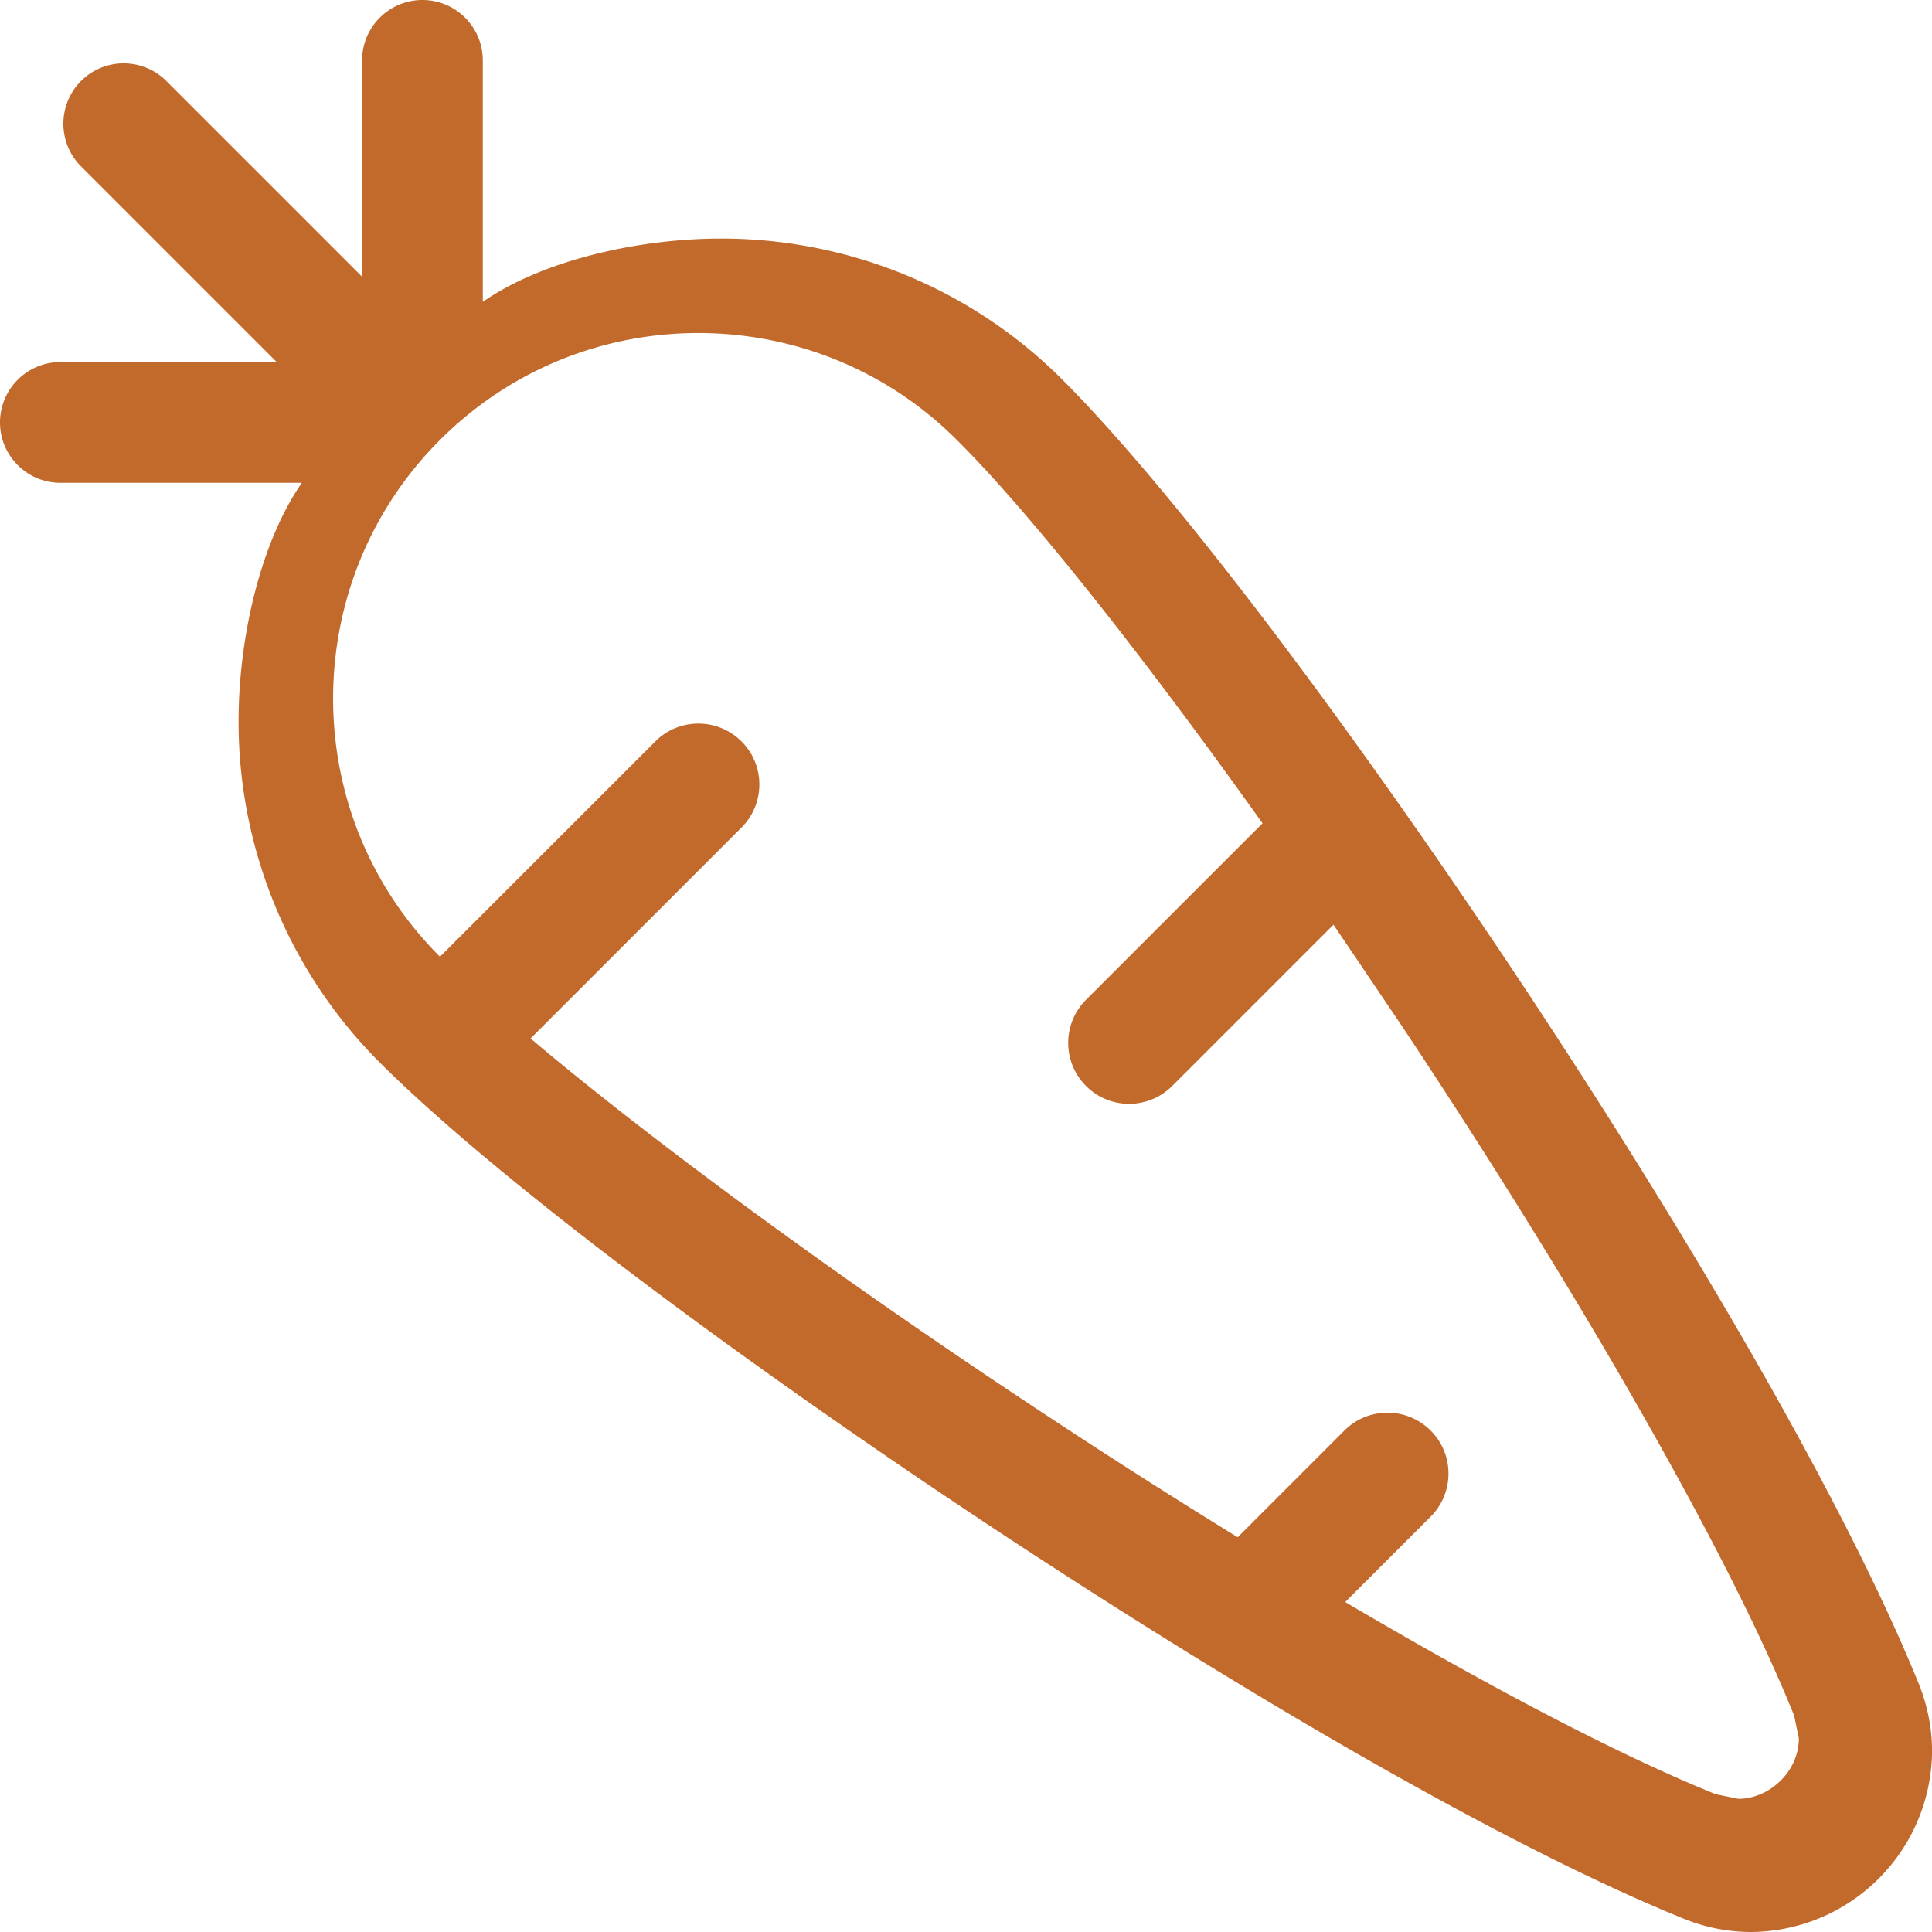
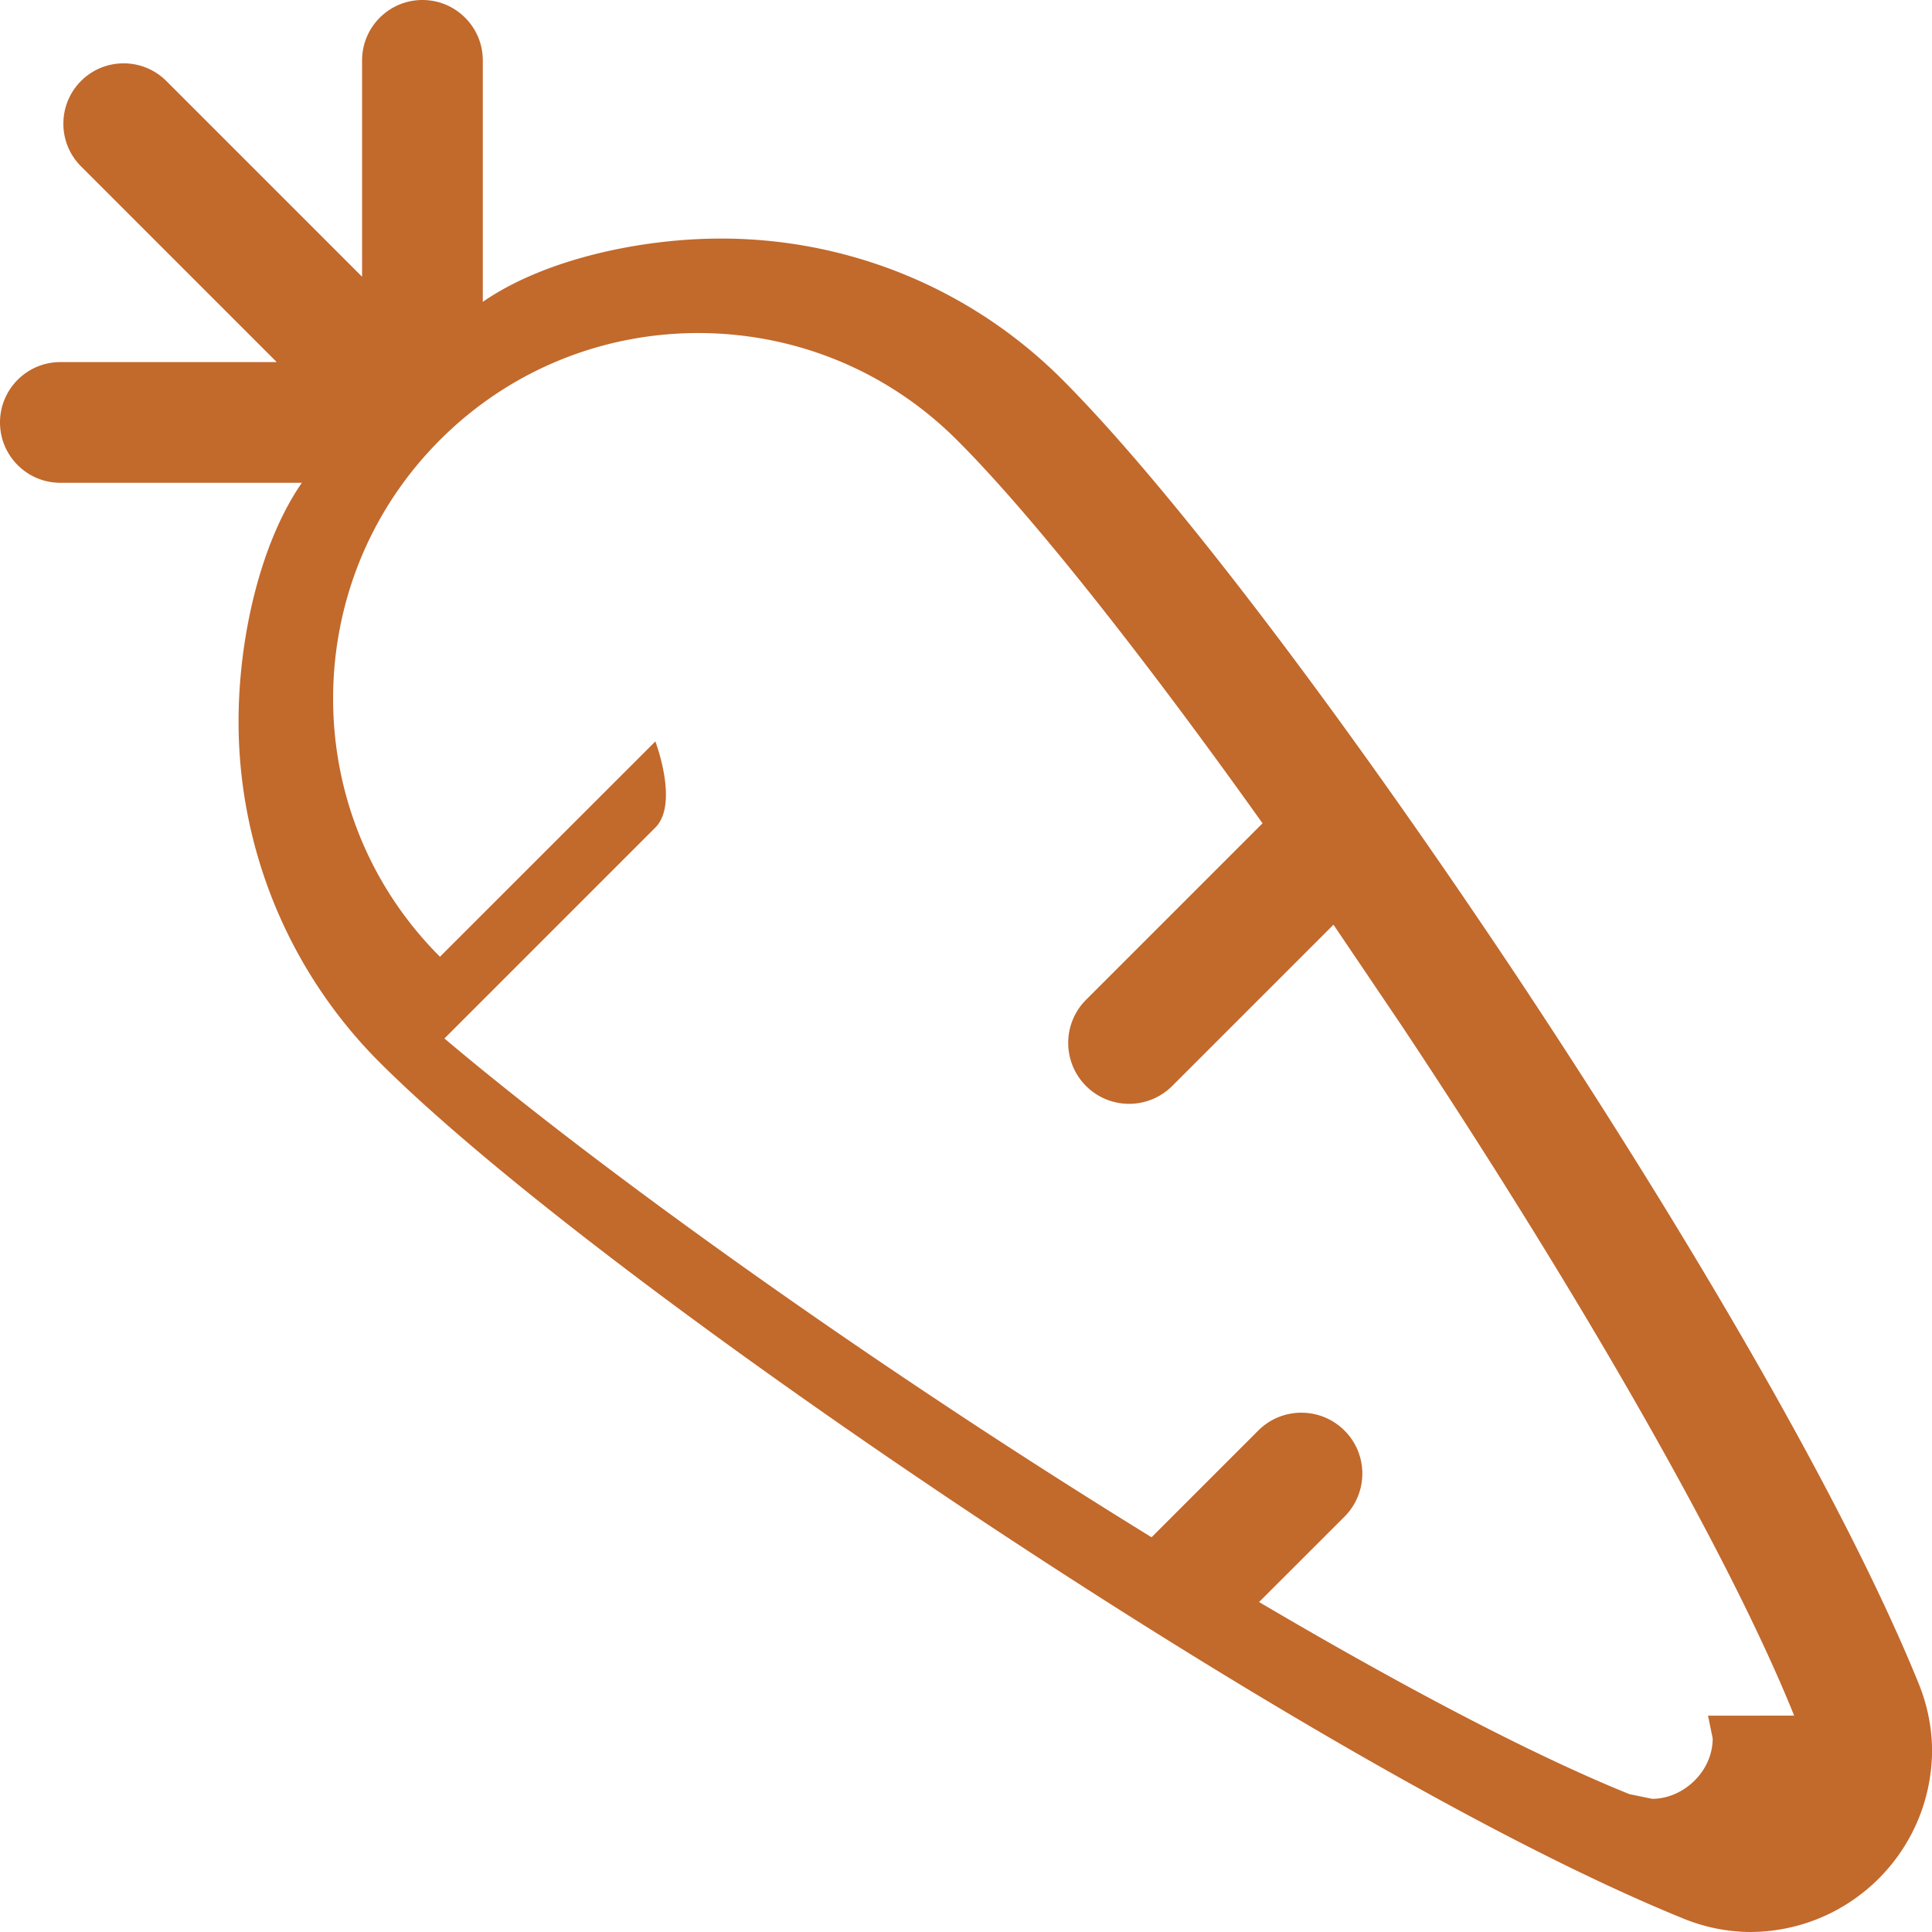
<svg xmlns="http://www.w3.org/2000/svg" width="29" height="29" fill="none">
-   <path fill-rule="evenodd" d="M26.931 25.752c-1.038-2.574-3.402-6.612-5.893-10.359l-1.022-1.513-2.421 2.421c-.358.357-.936.357-1.293 0s-.357-.936 0-1.294l2.649-2.649c-1.789-2.511-3.481-4.652-4.589-5.755-1.071-1.07-2.469-1.603-3.878-1.604s-2.809.534-3.879 1.604S5.001 9.074 5 10.483s.534 2.808 1.604 3.878l3.233-3.232c.357-.357.935-.357 1.293 0s.357.935 0 1.293l-3.166 3.166c1.808 1.527 4.545 3.535 7.43 5.449 1.051.699 2.125 1.385 3.184 2.038l1.602-1.602c.357-.357.936-.357 1.294 0s.357.935 0 1.293l-1.282 1.281c2.113 1.245 4.081 2.287 5.56 2.884l.341.07c.231 0 .46-.1.635-.273s.274-.403.273-.635l-.07-.34h0zM26.285 29a2.69 2.69 0 0 1-1.015-.201c-2.785-1.131-6.802-3.5-10.583-6.009-3.782-2.515-7.271-5.131-8.986-6.841a7.23 7.23 0 0 1-2.12-5.124c0-1.236.322-2.672.95-3.578H.906c-.5 0-.906-.406-.906-.906s.406-.906.906-.906h3.248L1.216 2.497c-.353-.353-.353-.927 0-1.281s.928-.353 1.281 0l2.938 2.938V.906c0-.5.406-.906.906-.906s.906.406.906.906v3.625c.906-.629 2.342-.95 3.578-.95 1.851-.001 3.713.707 5.124 2.12 1.71 1.716 4.326 5.205 6.842 8.986 2.509 3.782 4.878 7.8 6.009 10.584.136.334.201.681.201 1.018-.015 1.495-1.219 2.697-2.715 2.711h0z" fill="#c2692c" />
+   <path fill-rule="evenodd" d="M26.931 25.752c-1.038-2.574-3.402-6.612-5.893-10.359l-1.022-1.513-2.421 2.421c-.358.357-.936.357-1.293 0s-.357-.936 0-1.294l2.649-2.649c-1.789-2.511-3.481-4.652-4.589-5.755-1.071-1.07-2.469-1.603-3.878-1.604s-2.809.534-3.879 1.604S5.001 9.074 5 10.483s.534 2.808 1.604 3.878l3.233-3.232s.357.935 0 1.293l-3.166 3.166c1.808 1.527 4.545 3.535 7.43 5.449 1.051.699 2.125 1.385 3.184 2.038l1.602-1.602c.357-.357.936-.357 1.294 0s.357.935 0 1.293l-1.282 1.281c2.113 1.245 4.081 2.287 5.56 2.884l.341.07c.231 0 .46-.1.635-.273s.274-.403.273-.635l-.07-.34h0zM26.285 29a2.69 2.69 0 0 1-1.015-.201c-2.785-1.131-6.802-3.5-10.583-6.009-3.782-2.515-7.271-5.131-8.986-6.841a7.23 7.23 0 0 1-2.12-5.124c0-1.236.322-2.672.95-3.578H.906c-.5 0-.906-.406-.906-.906s.406-.906.906-.906h3.248L1.216 2.497c-.353-.353-.353-.927 0-1.281s.928-.353 1.281 0l2.938 2.938V.906c0-.5.406-.906.906-.906s.906.406.906.906v3.625c.906-.629 2.342-.95 3.578-.95 1.851-.001 3.713.707 5.124 2.12 1.71 1.716 4.326 5.205 6.842 8.986 2.509 3.782 4.878 7.8 6.009 10.584.136.334.201.681.201 1.018-.015 1.495-1.219 2.697-2.715 2.711h0z" fill="#c2692c" />
</svg>